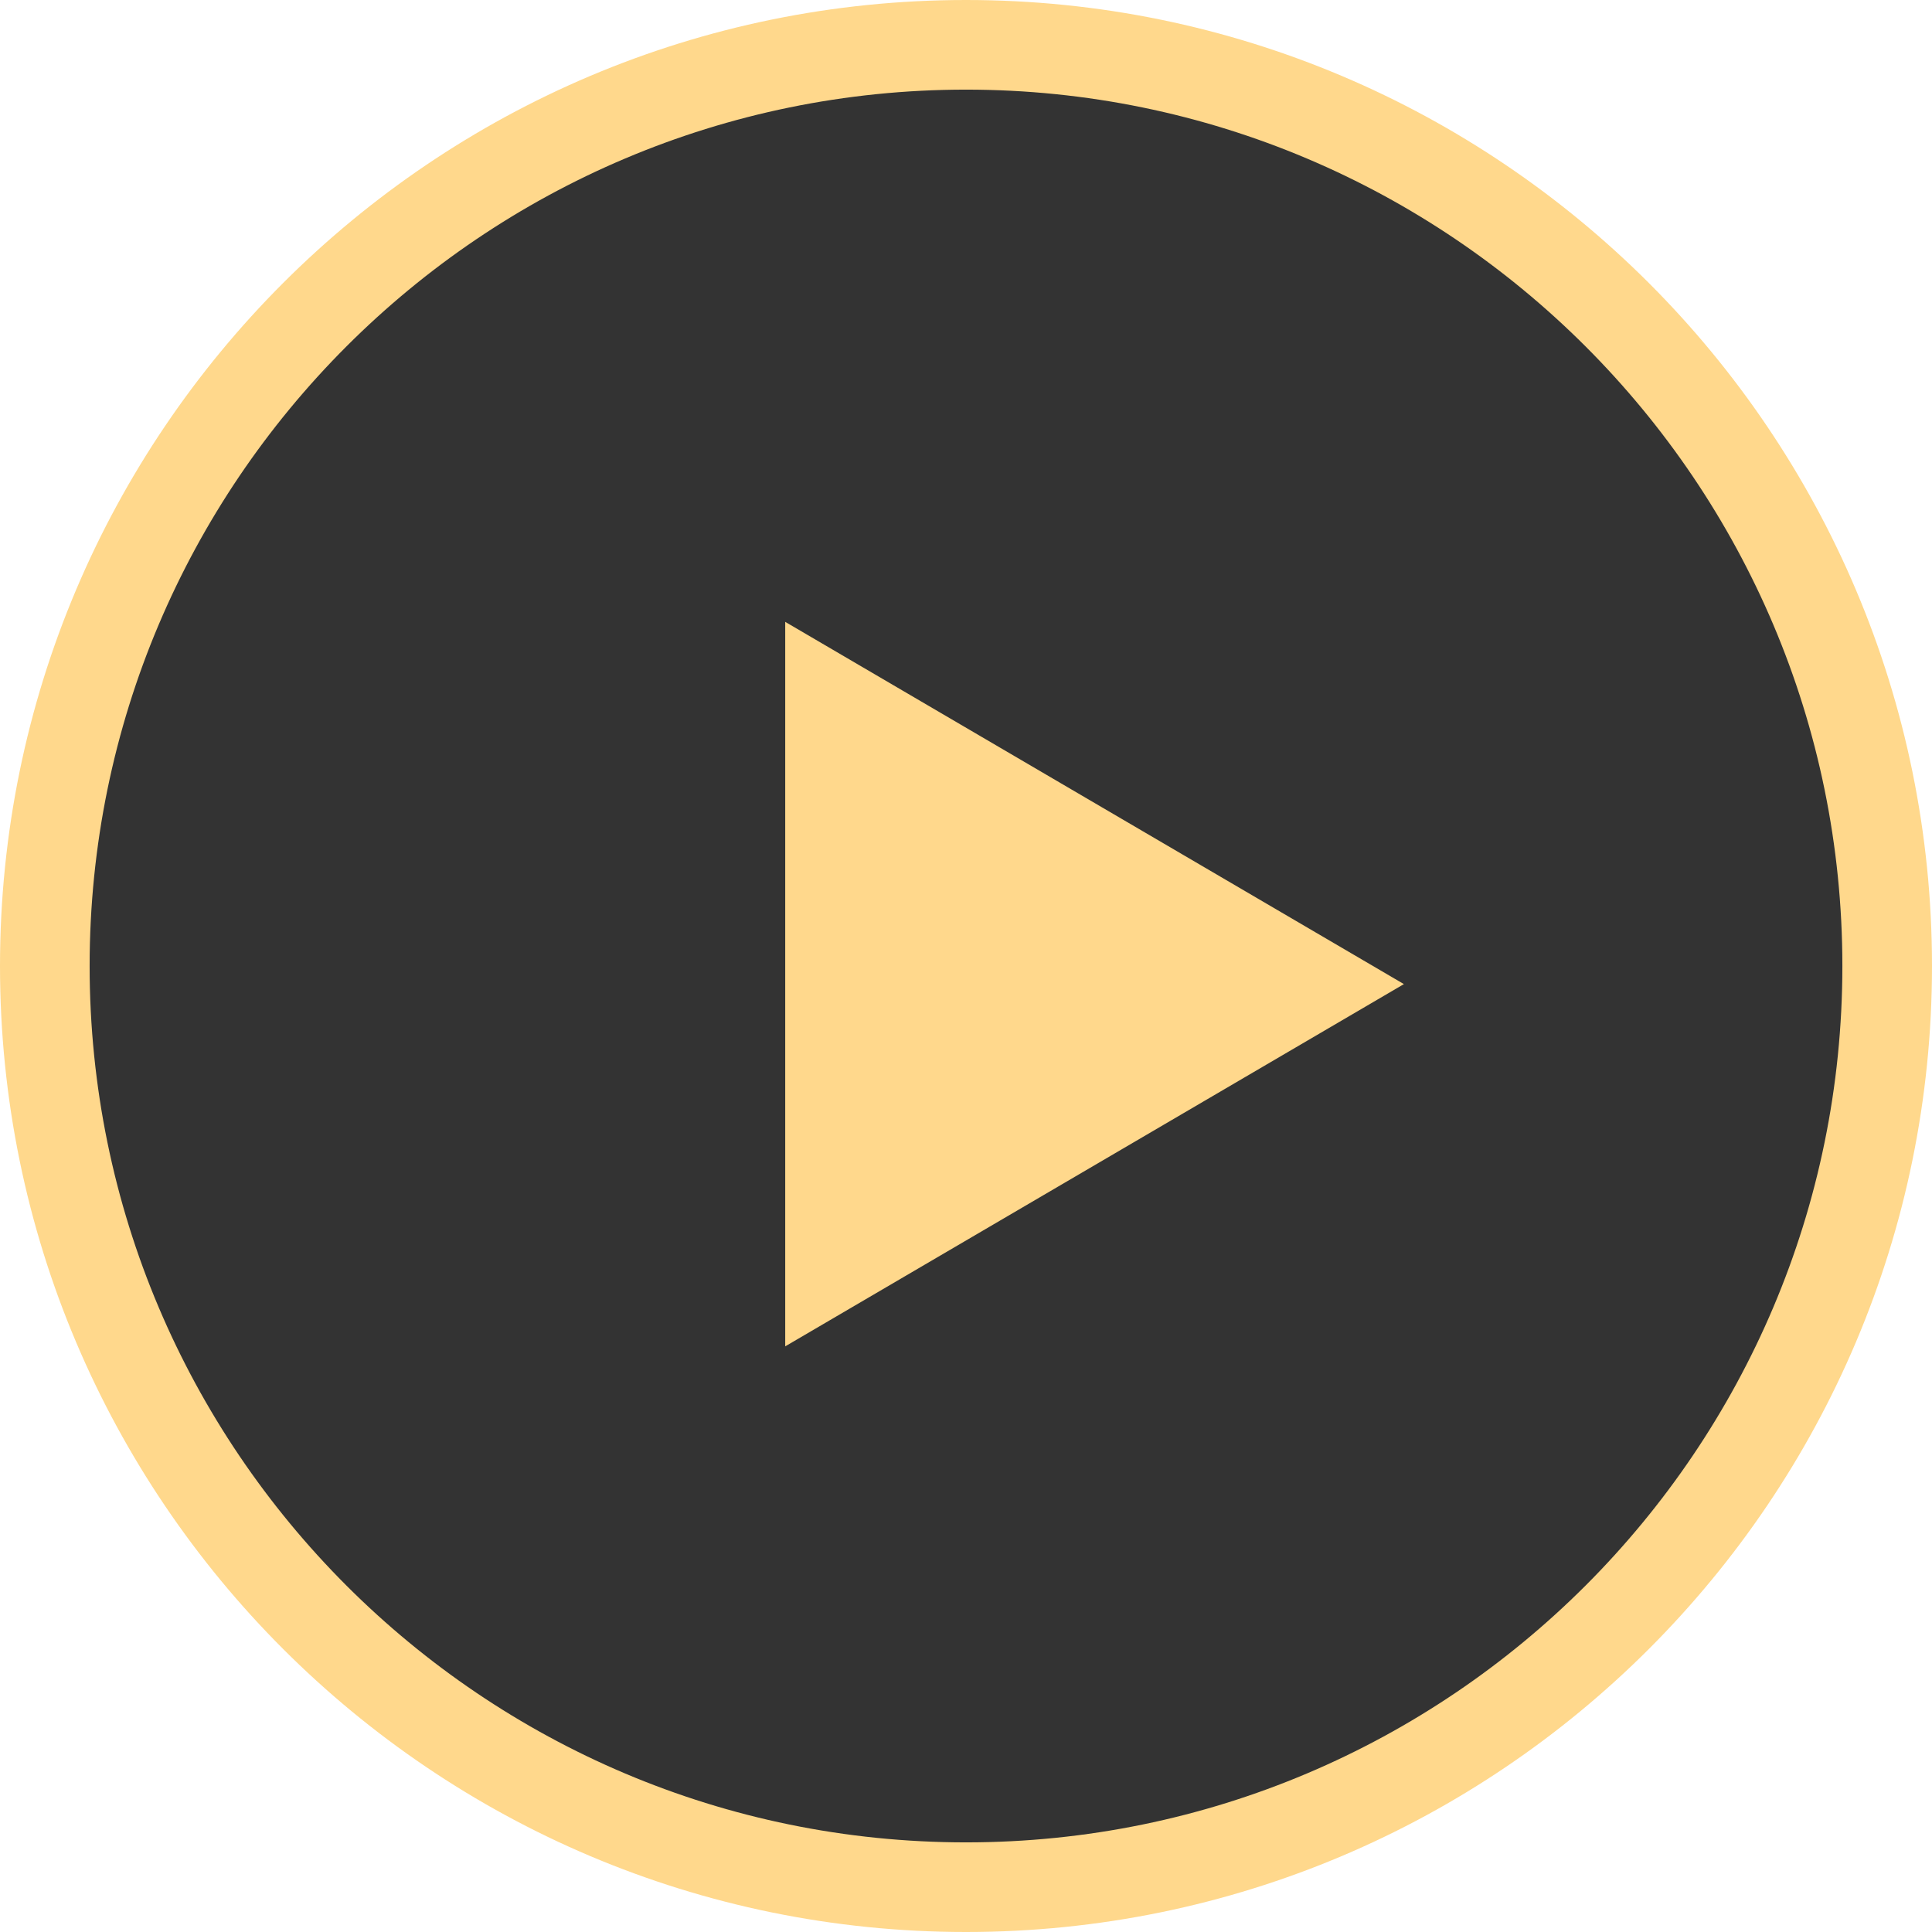
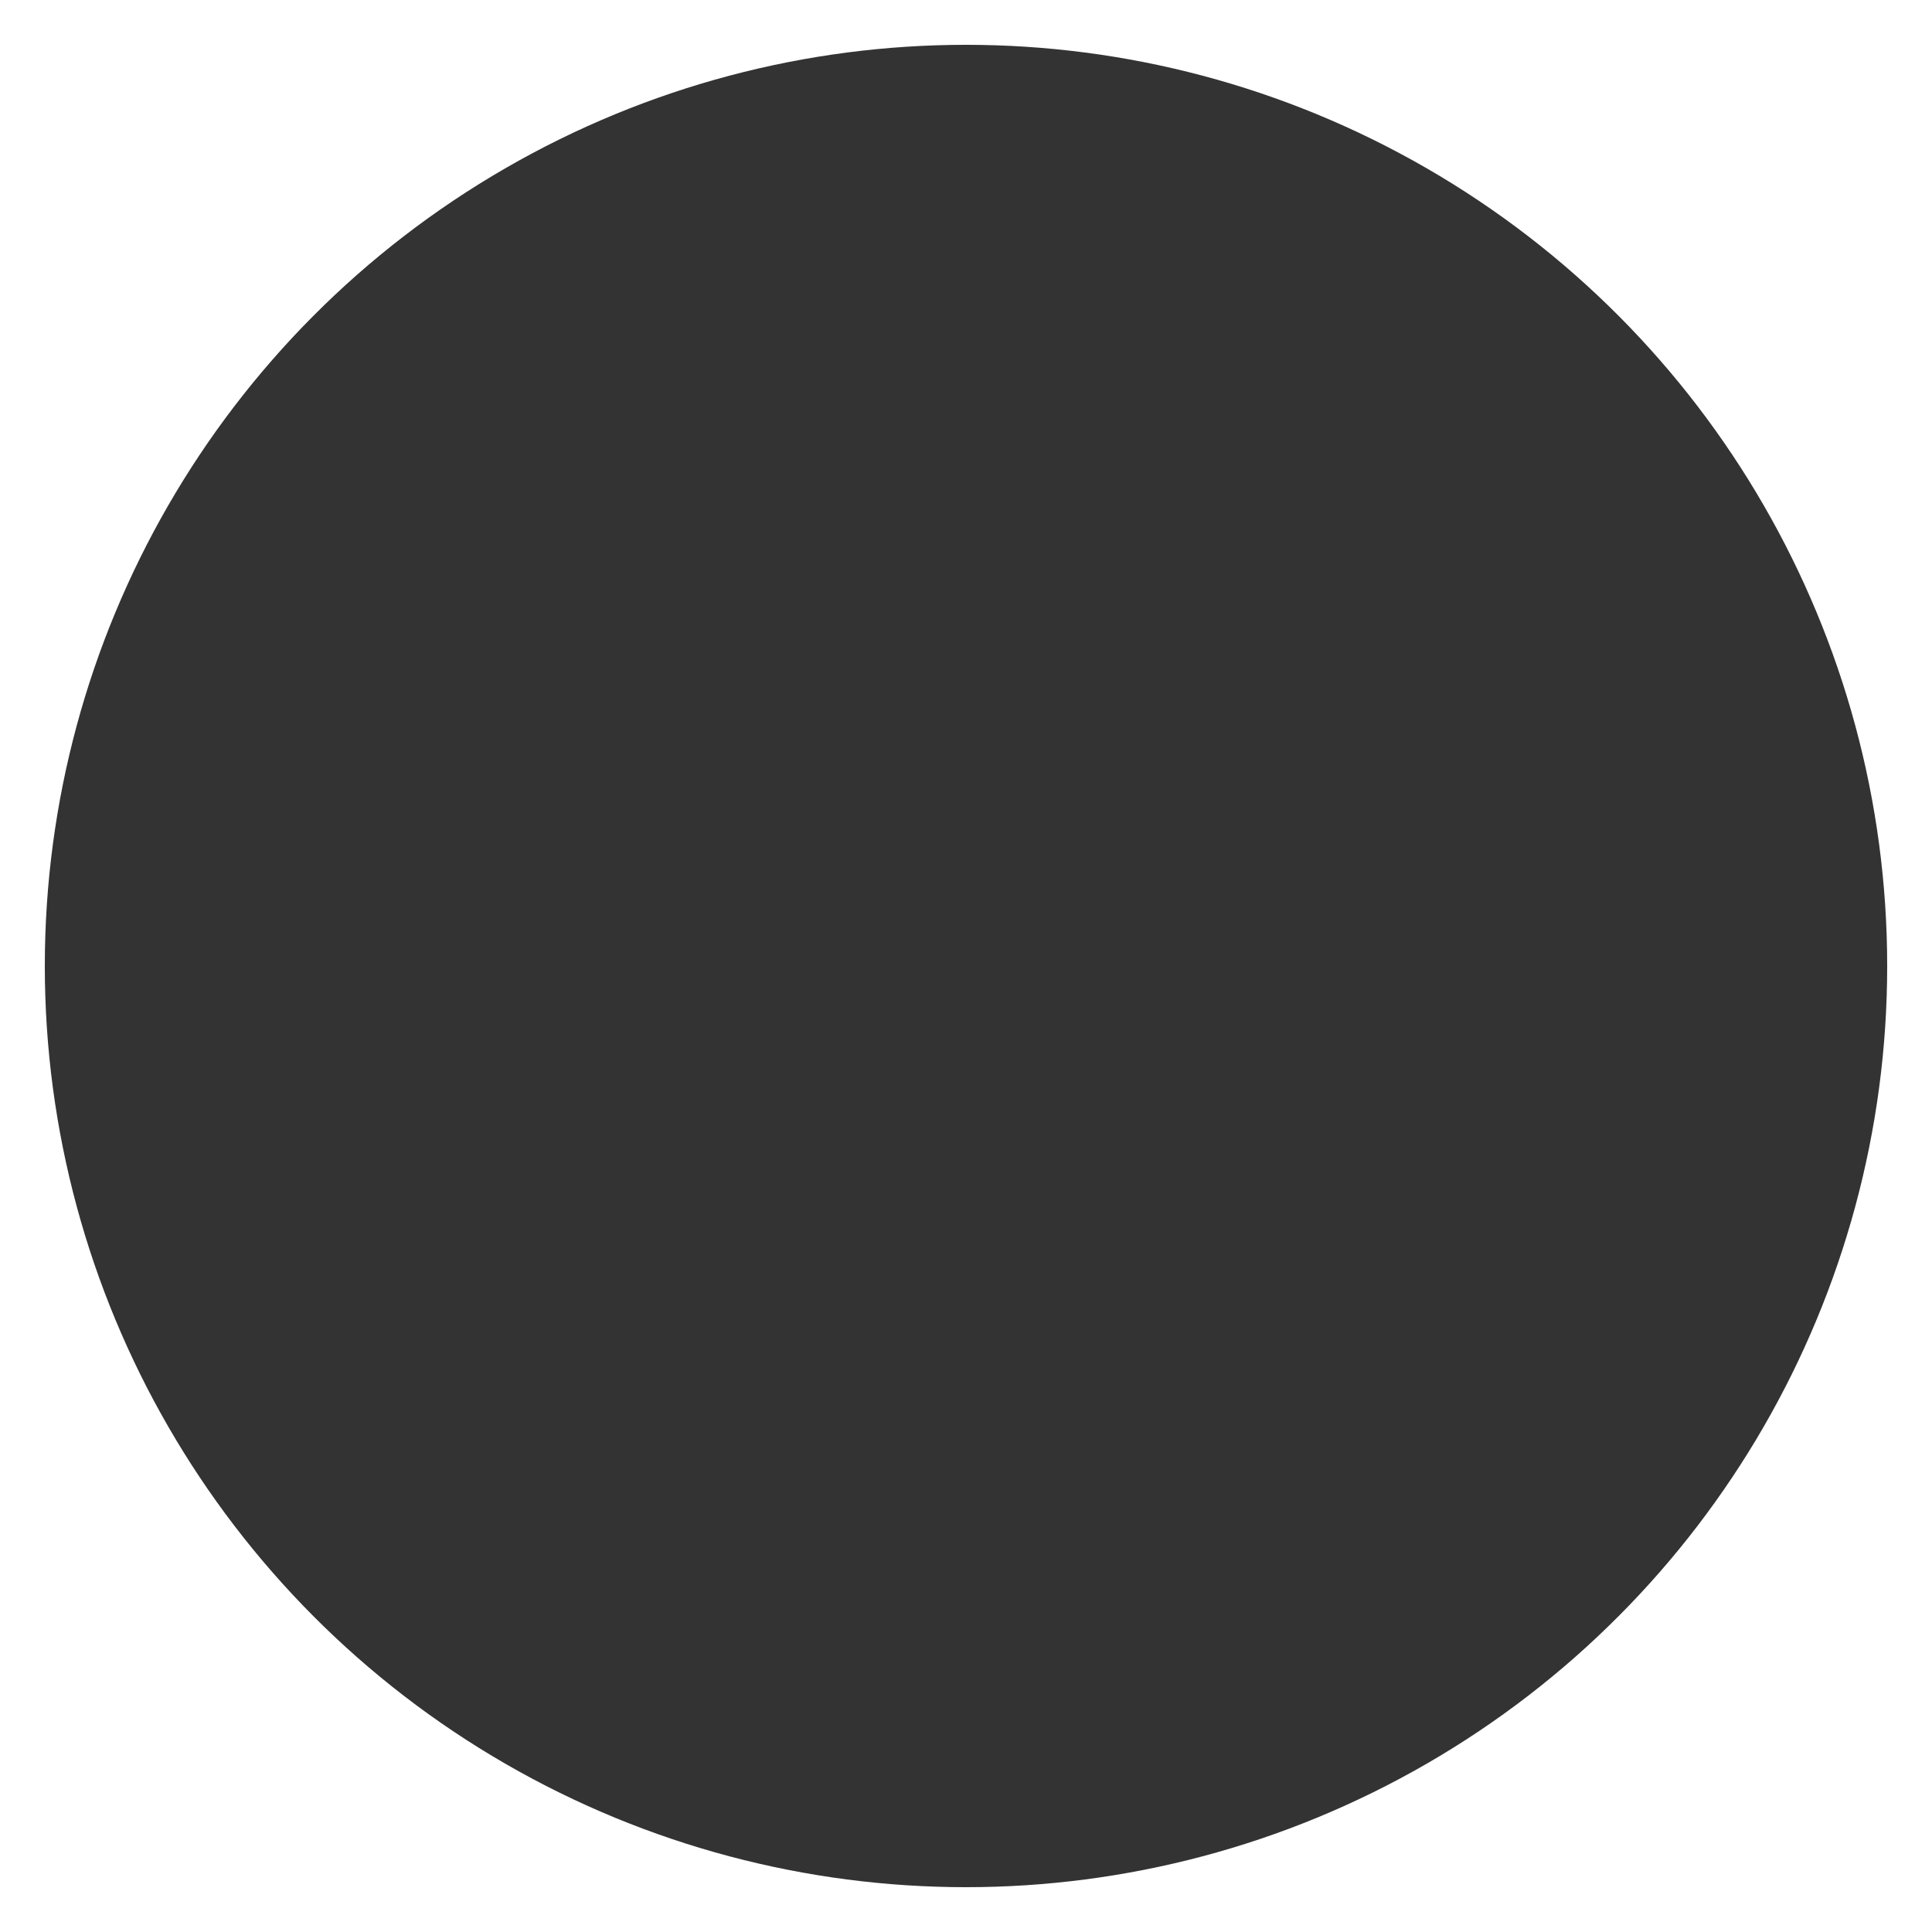
<svg xmlns="http://www.w3.org/2000/svg" width="100%" height="100%" viewBox="0 0 388 388" version="1.1" xml:space="preserve" style="fill-rule:evenodd;clip-rule:evenodd;stroke-linejoin:round;stroke-miterlimit:2;">
  <circle cx="194" cy="194" r="185" style="fill-opacity:0.8;" />
-   <path d="M194,0C301.072,0 388,86.928 388,194C388,301.072 301.072,388 194,388C86.928,388 0,301.072 0,194C0,86.928 86.928,0 194,0ZM194,18C96.863,18 18,96.863 18,194C18,291.137 96.863,370 194,370C291.137,370 370,291.137 370,194C370,96.863 291.137,18 194,18ZM157.694,124.886L281.944,197.636L157.694,270.386L157.694,124.886Z" style="fill:rgb(255,216,140);" />
</svg>